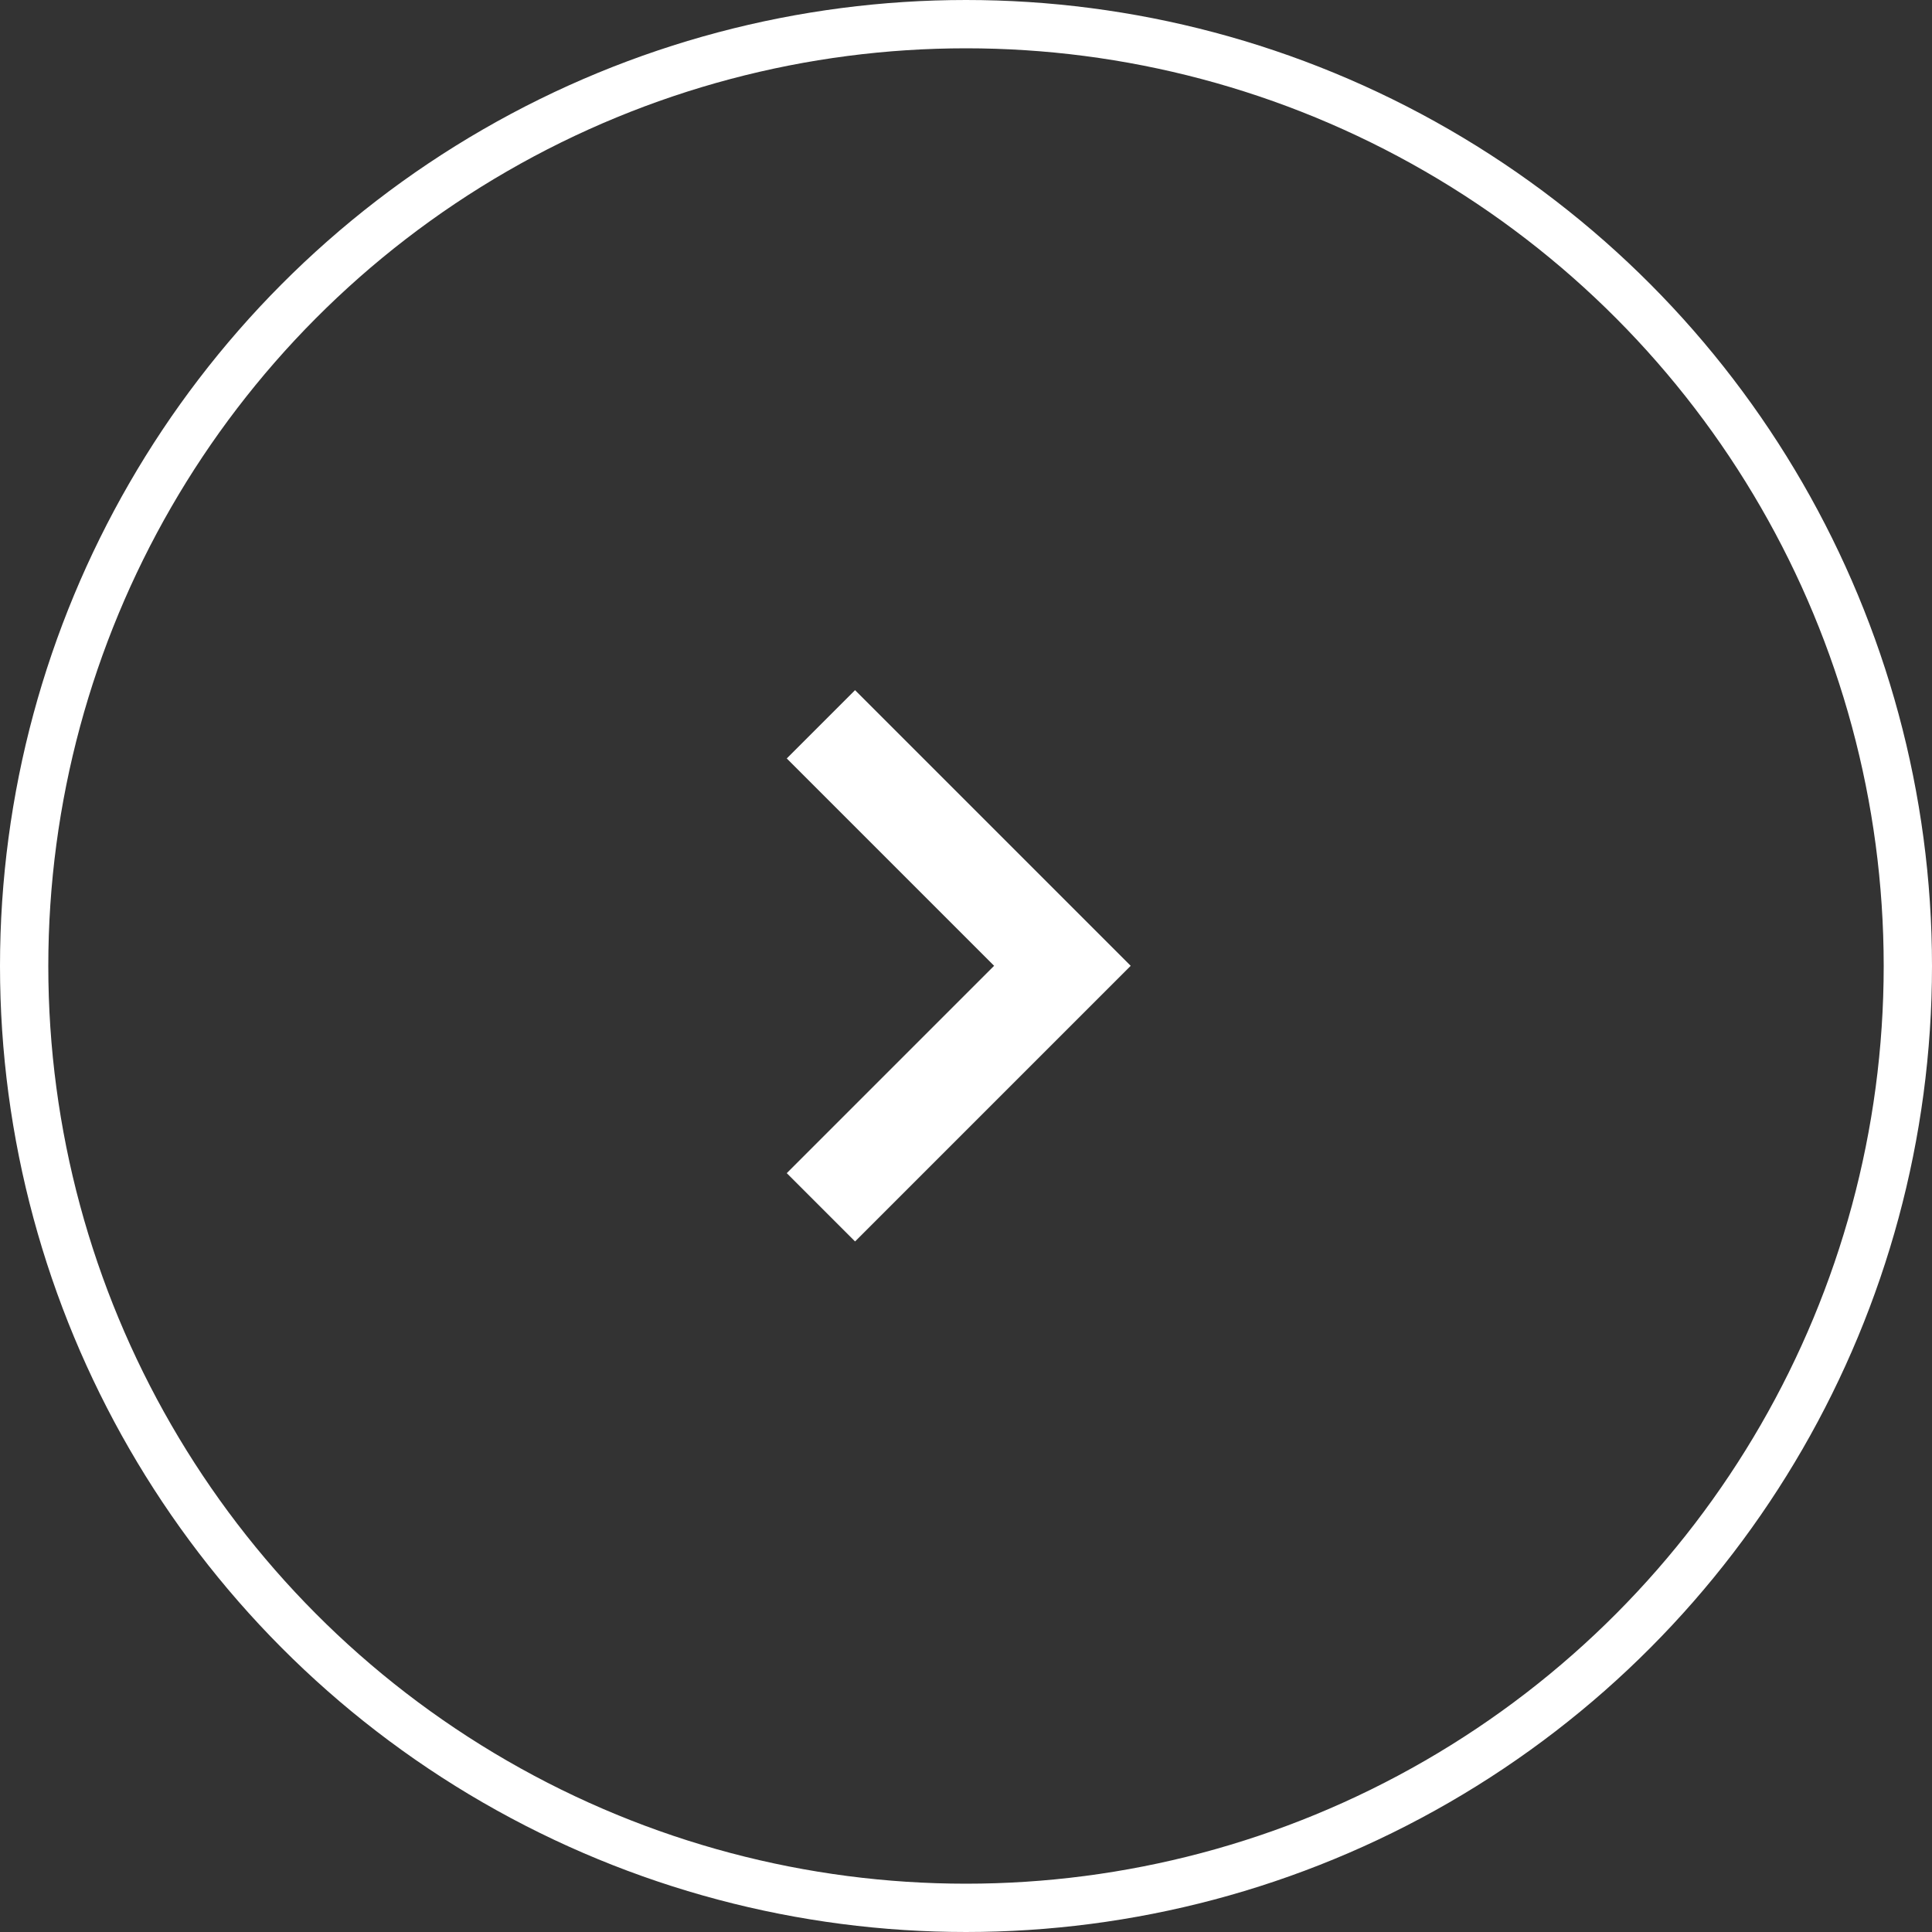
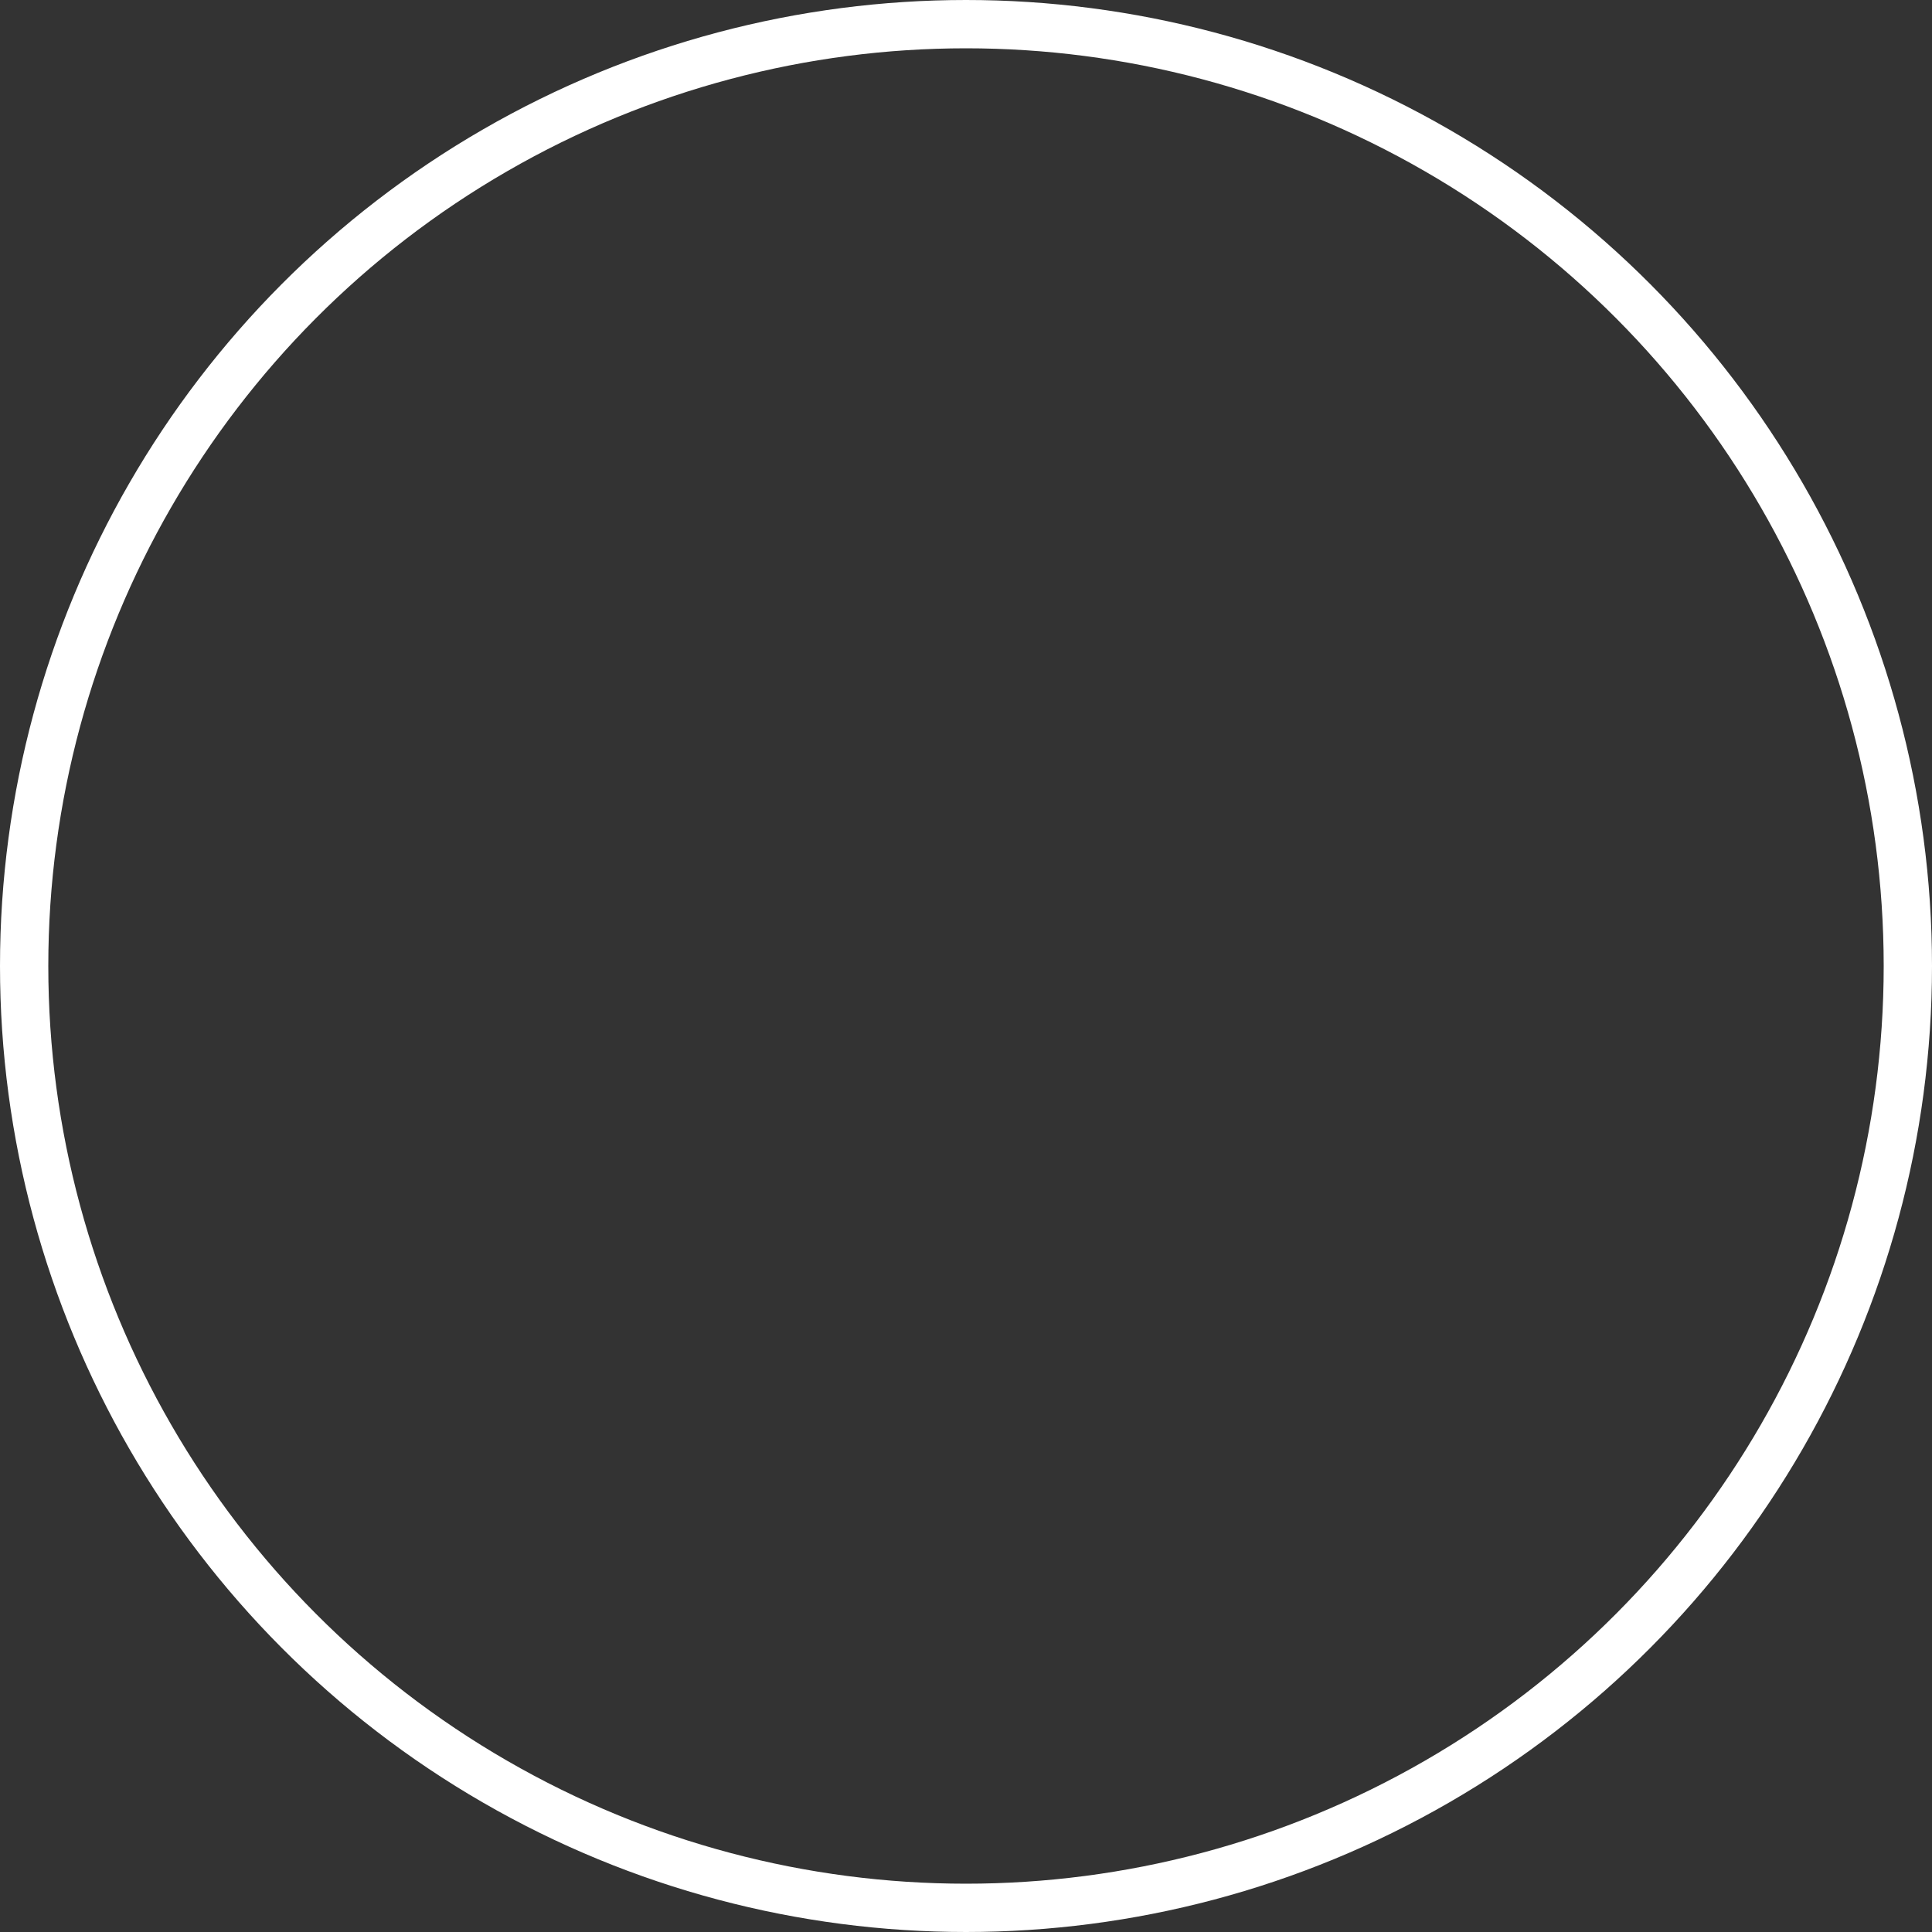
<svg xmlns="http://www.w3.org/2000/svg" width="40" height="40" viewBox="0 0 40 40" fill="none">
  <rect x="0" y="0" width="40" height="40" fill="#333333" stroke="none" />
-   <path fill-rule="evenodd" clip-rule="evenodd" d="M20.582 19.996L16.289 15.703L17.703 14.289L23.41 19.996L17.703 25.703L16.289 24.289L20.582 19.996Z" fill="white" />
  <circle cx="20" cy="20" r="19.5" stroke="white" />
</svg>